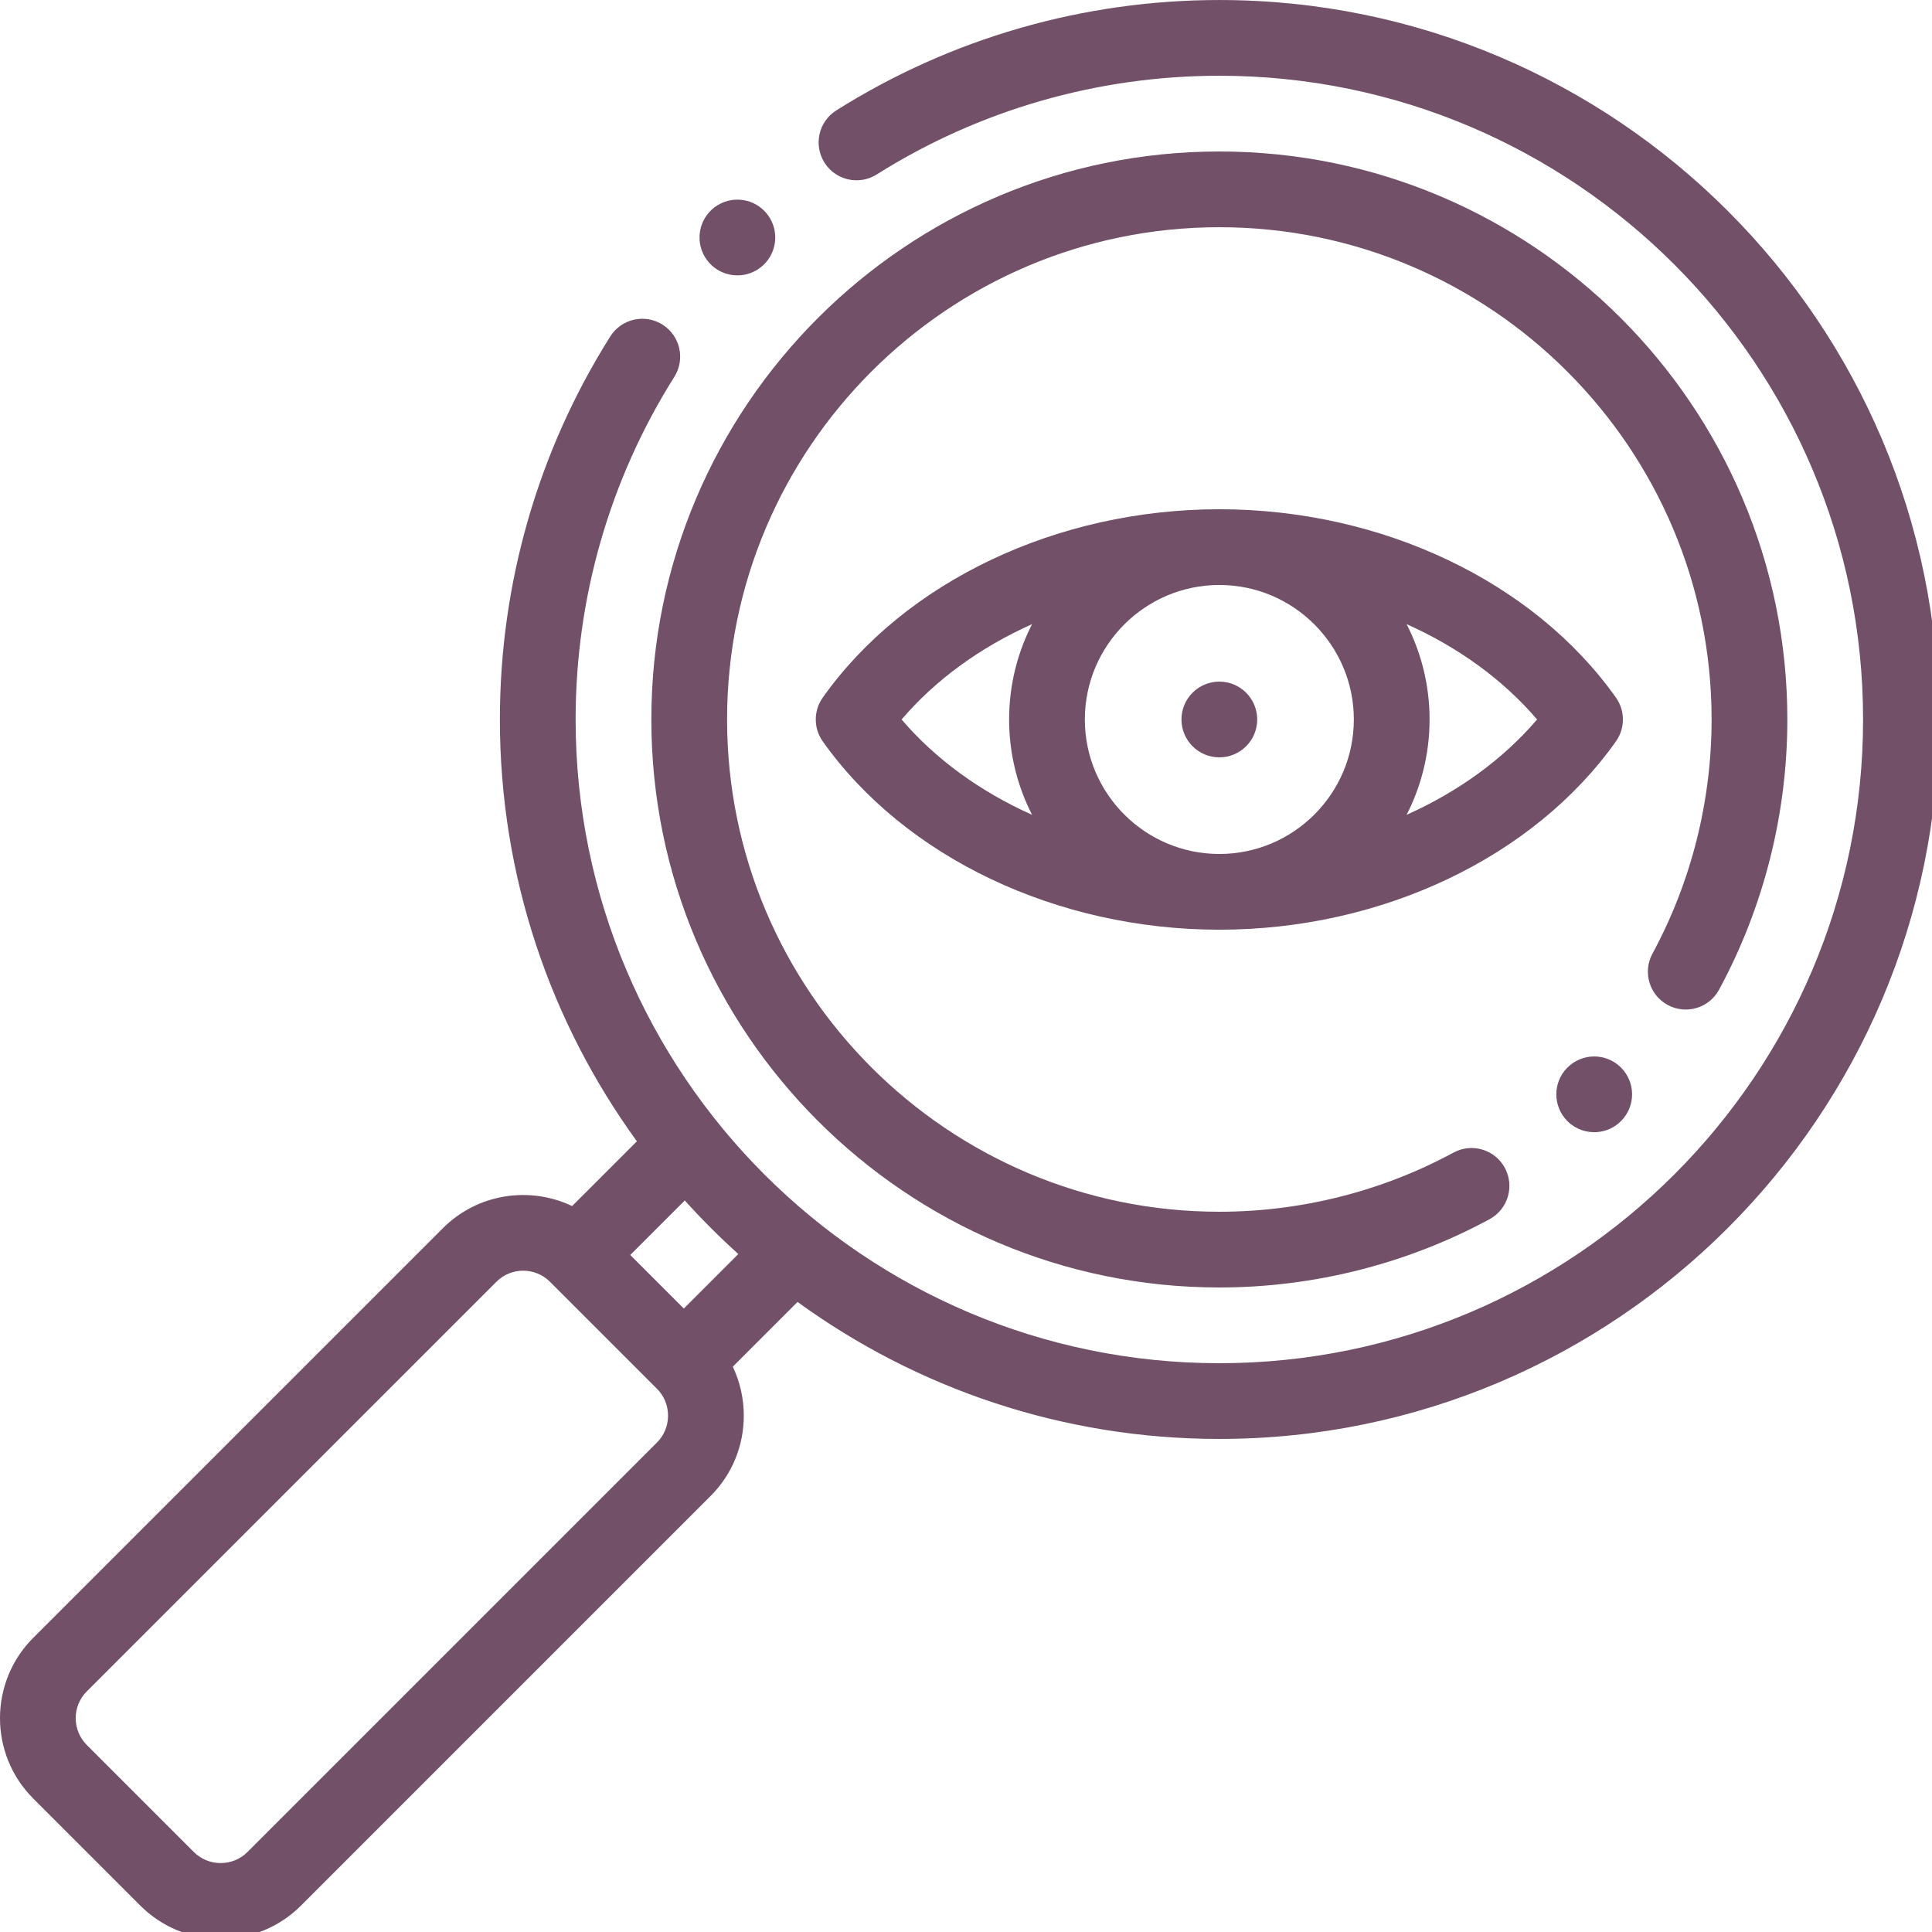
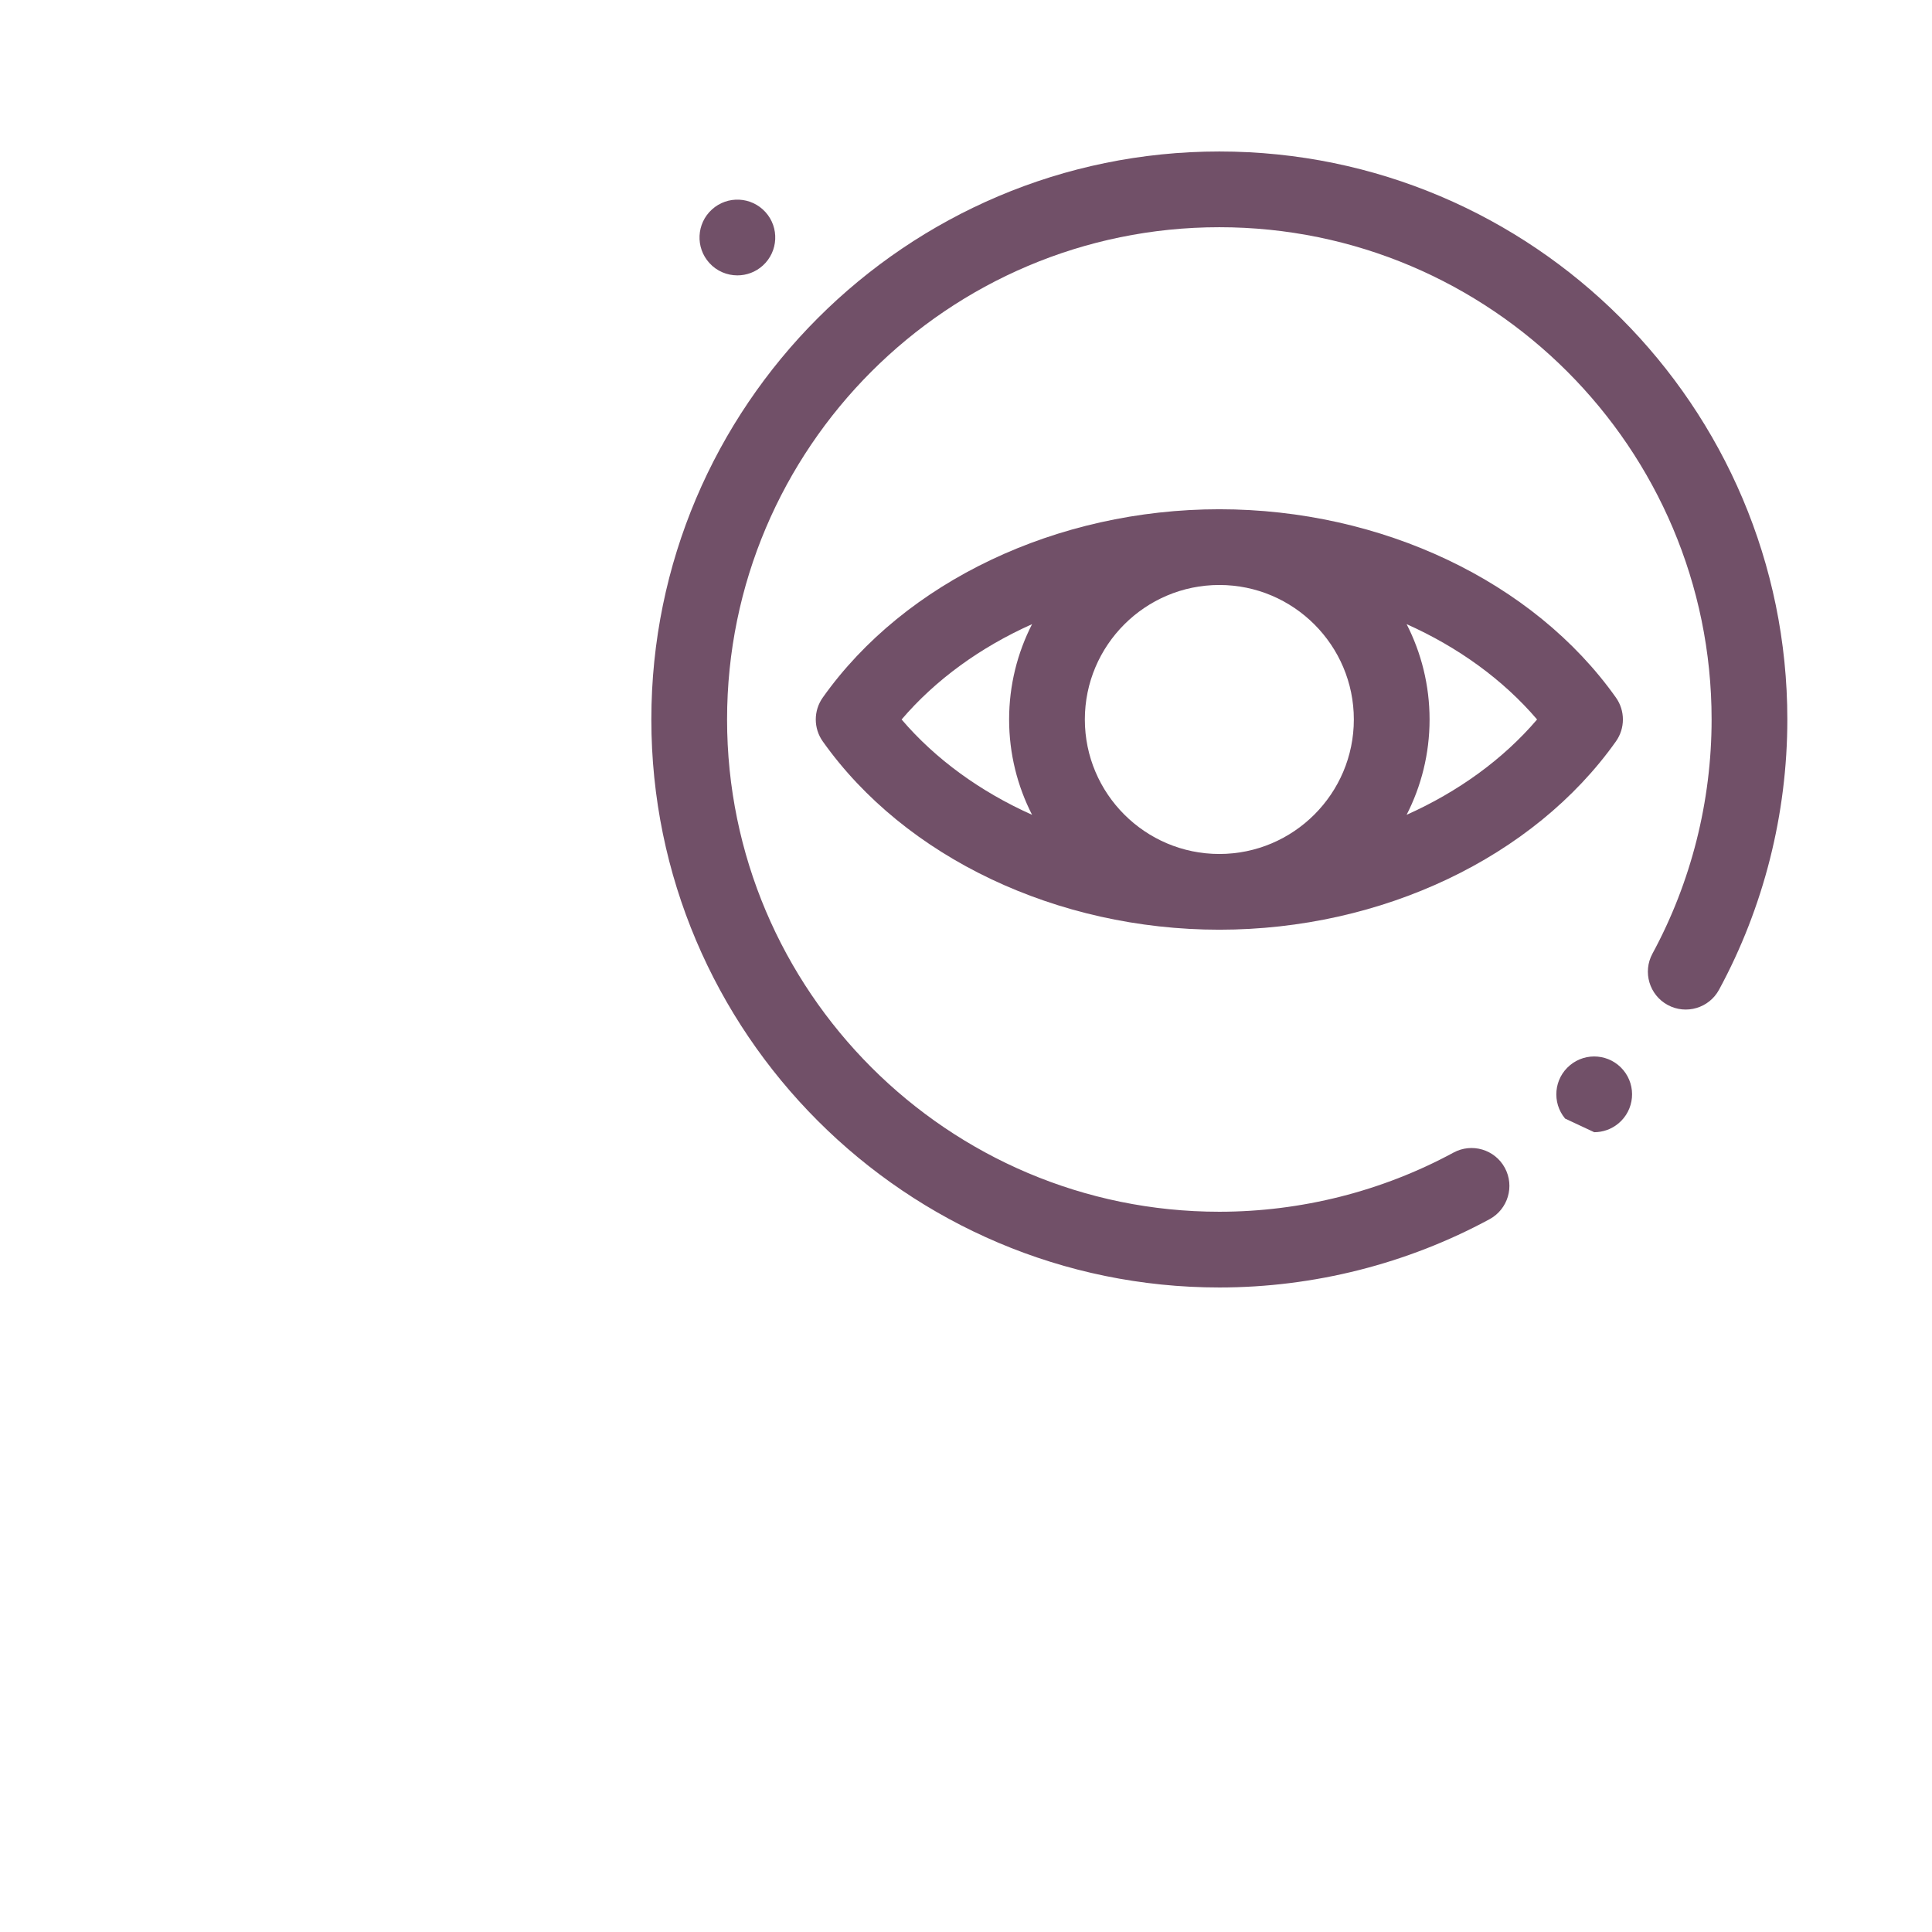
<svg xmlns="http://www.w3.org/2000/svg" width="13.229mm" height="13.229mm" viewBox="0 0 50.001 50.001">
  <g transform="matrix(0.098,0,0,0.098,0,0)">
-     <path d="M322.011 0.005 C286.1 0.005 251.122 10.085 220.859 29.154 C216.186 32.099 214.785 38.273 217.73 42.946 C220.674 47.62 226.85 49.021 231.522 46.075 C258.589 29.02 289.88 20.005 322.012 20.005 C415.75 20.005 492.012 96.267 492.012 190.005 C492.012 283.743 415.75 360.005 322.012 360.005 C228.274 360.005 152.012 283.743 152.012 190.005 C152.012 157.868 161.027 126.577 178.083 99.516 C181.028 94.843 179.627 88.668 174.955 85.724 C170.283 82.778 164.107 84.179 161.163 88.852 C142.092 119.112 132.012 154.089 132.012 190.005 C132.012 231.585 145.448 270.08 168.191 301.399 L151.089 318.501 C139.94 313.19 126.168 315.138 116.951 324.355 L8.772 432.533 C-2.924 444.23 -2.925 463.262 8.772 474.96 L37.056 503.244 C42.707 508.894 50.241 512.007 58.269 512.007 C66.298 512.007 73.832 508.895 79.482 503.244 L187.659 395.067 C193.309 389.416 196.422 381.882 196.422 373.853 C196.422 369.298 195.418 364.904 193.52 360.922 L210.616 343.825 C241.935 366.569 280.43 380.004 322.01 380.004 C426.777 380.004 512.01 294.771 512.01 190.004 C512.01 85.237 426.778 0.005 322.011 0.005 Z M173.518 380.925 L65.341 489.101 C63.468 490.974 60.957 492.006 58.27 492.006 C55.583 492.006 53.072 490.974 51.199 489.101 L22.915 460.817 C19.016 456.919 19.016 450.574 22.915 446.675 L131.092 338.497 C133.041 336.548 135.601 335.573 138.162 335.573 C140.723 335.573 143.284 336.548 145.233 338.497 L173.518 366.782 C175.391 368.655 176.422 371.166 176.422 373.852 C176.422 376.538 175.392 379.051 173.518 380.925 Z M180.589 345.569 L166.447 331.426 L180.843 317.03 C185.308 321.987 190.028 326.707 194.985 331.172 L180.589 345.569 Z" stroke="none" stroke-width="1" stroke-linecap="butt" stroke-linejoin="miter" stroke-miterlimit="4" stroke-opacity="1" transform="matrix(1,0,0,1,0,0)" fill="#715068" fill-rule="nonzero" fill-opacity="1" />
    <path d="M440.419 265.399 C445.272 268.03 451.344 266.227 453.975 261.372 C465.775 239.597 472.011 214.918 472.011 190.005 C472.011 107.295 404.721 40.005 322.011 40.005 C239.301 40.005 172.011 107.295 172.011 190.005 C172.011 272.715 239.301 340.005 322.011 340.005 C346.926 340.005 371.605 333.768 393.378 321.968 C398.233 319.336 400.037 313.267 397.405 308.411 C394.774 303.555 388.701 301.754 383.848 304.384 C364.991 314.604 343.608 320.005 322.01 320.005 C250.328 320.005 192.01 261.688 192.01 190.005 C192.01 118.322 250.328 60.005 322.01 60.005 C393.693 60.005 452.01 118.322 452.01 190.005 C452.01 211.601 446.609 232.984 436.39 251.843 C433.759 256.699 435.563 262.768 440.419 265.399 Z" stroke="none" stroke-width="1" stroke-linecap="butt" stroke-linejoin="miter" stroke-miterlimit="4" stroke-opacity="1" transform="matrix(1,0,0,1,0,0)" fill="#715068" fill-rule="nonzero" fill-opacity="1" />
    <path d="M194.734 72.723 C197.135 72.723 199.545 71.864 201.461 70.121 C205.547 66.406 205.849 60.082 202.134 55.995 C198.418 51.908 192.094 51.608 188.008 55.322 L188.003 55.327 C183.917 59.042 183.618 65.364 187.333 69.451 C189.306 71.622 192.015 72.723 194.734 72.723 Z" stroke="none" stroke-width="1" stroke-linecap="butt" stroke-linejoin="miter" stroke-miterlimit="4" stroke-opacity="1" transform="matrix(1,0,0,1,0,0)" fill="#715068" fill-rule="nonzero" fill-opacity="1" />
-     <path d="M421.011 298.998 C423.269 298.998 425.541 298.237 427.41 296.68 C431.653 293.144 432.226 286.838 428.691 282.596 C425.153 278.352 418.848 277.781 414.607 281.315 L414.601 281.32 C410.358 284.856 409.788 291.159 413.323 295.402 C415.301 297.774 418.146 298.998 421.011 298.998 Z" stroke="none" stroke-width="1" stroke-linecap="butt" stroke-linejoin="miter" stroke-miterlimit="4" stroke-opacity="1" transform="matrix(1,0,0,1,0,0)" fill="#715068" fill-rule="nonzero" fill-opacity="1" />
+     <path d="M421.011 298.998 C423.269 298.998 425.541 298.237 427.41 296.68 C431.653 293.144 432.226 286.838 428.691 282.596 C425.153 278.352 418.848 277.781 414.607 281.315 L414.601 281.32 C410.358 284.856 409.788 291.159 413.323 295.402 Z" stroke="none" stroke-width="1" stroke-linecap="butt" stroke-linejoin="miter" stroke-miterlimit="4" stroke-opacity="1" transform="matrix(1,0,0,1,0,0)" fill="#715068" fill-rule="nonzero" fill-opacity="1" />
    <path d="M426.747 195.786 C429.201 192.322 429.201 187.687 426.747 184.223 C405.011 153.544 364.879 134.486 322.012 134.486 C279.145 134.486 239.012 153.545 217.276 184.223 C214.822 187.687 214.822 192.322 217.276 195.786 C239.012 226.465 279.145 245.522 322.012 245.522 C364.879 245.522 405.011 226.465 426.747 195.786 Z M357.53 190.004 C357.53 209.589 341.596 225.523 322.011 225.523 C302.427 225.523 286.493 209.589 286.493 190.004 C286.493 170.42 302.427 154.486 322.011 154.486 C341.596 154.486 357.53 170.42 357.53 190.004 Z M238.1 190.005 C247.093 179.475 258.956 170.912 272.554 164.831 C268.689 172.393 266.494 180.945 266.494 190.004 C266.494 199.064 268.69 207.616 272.555 215.179 C258.956 209.098 247.093 200.535 238.1 190.005 Z M371.469 215.178 C375.334 207.615 377.53 199.064 377.53 190.003 C377.53 180.944 375.335 172.392 371.47 164.83 C385.067 170.911 396.93 179.474 405.923 190.004 C396.929 200.535 385.067 209.097 371.469 215.178 Z" stroke="none" stroke-width="1" stroke-linecap="butt" stroke-linejoin="miter" stroke-miterlimit="4" stroke-opacity="1" transform="matrix(1,0,0,1,0,0)" fill="#715068" fill-rule="nonzero" fill-opacity="1" />
-     <path d="M322.007 200.005 L322.015 200.005 C327.537 200.005 332.011 195.527 332.011 190.005 C332.011 184.483 327.53 180.005 322.007 180.005 C316.484 180.005 312.007 184.483 312.007 190.005 C312.007 195.527 316.485 200.005 322.007 200.005 Z" stroke="none" stroke-width="1" stroke-linecap="butt" stroke-linejoin="miter" stroke-miterlimit="4" stroke-opacity="1" transform="matrix(1,0,0,1,0,0)" fill="#715068" fill-rule="nonzero" fill-opacity="1" />
  </g>
</svg>